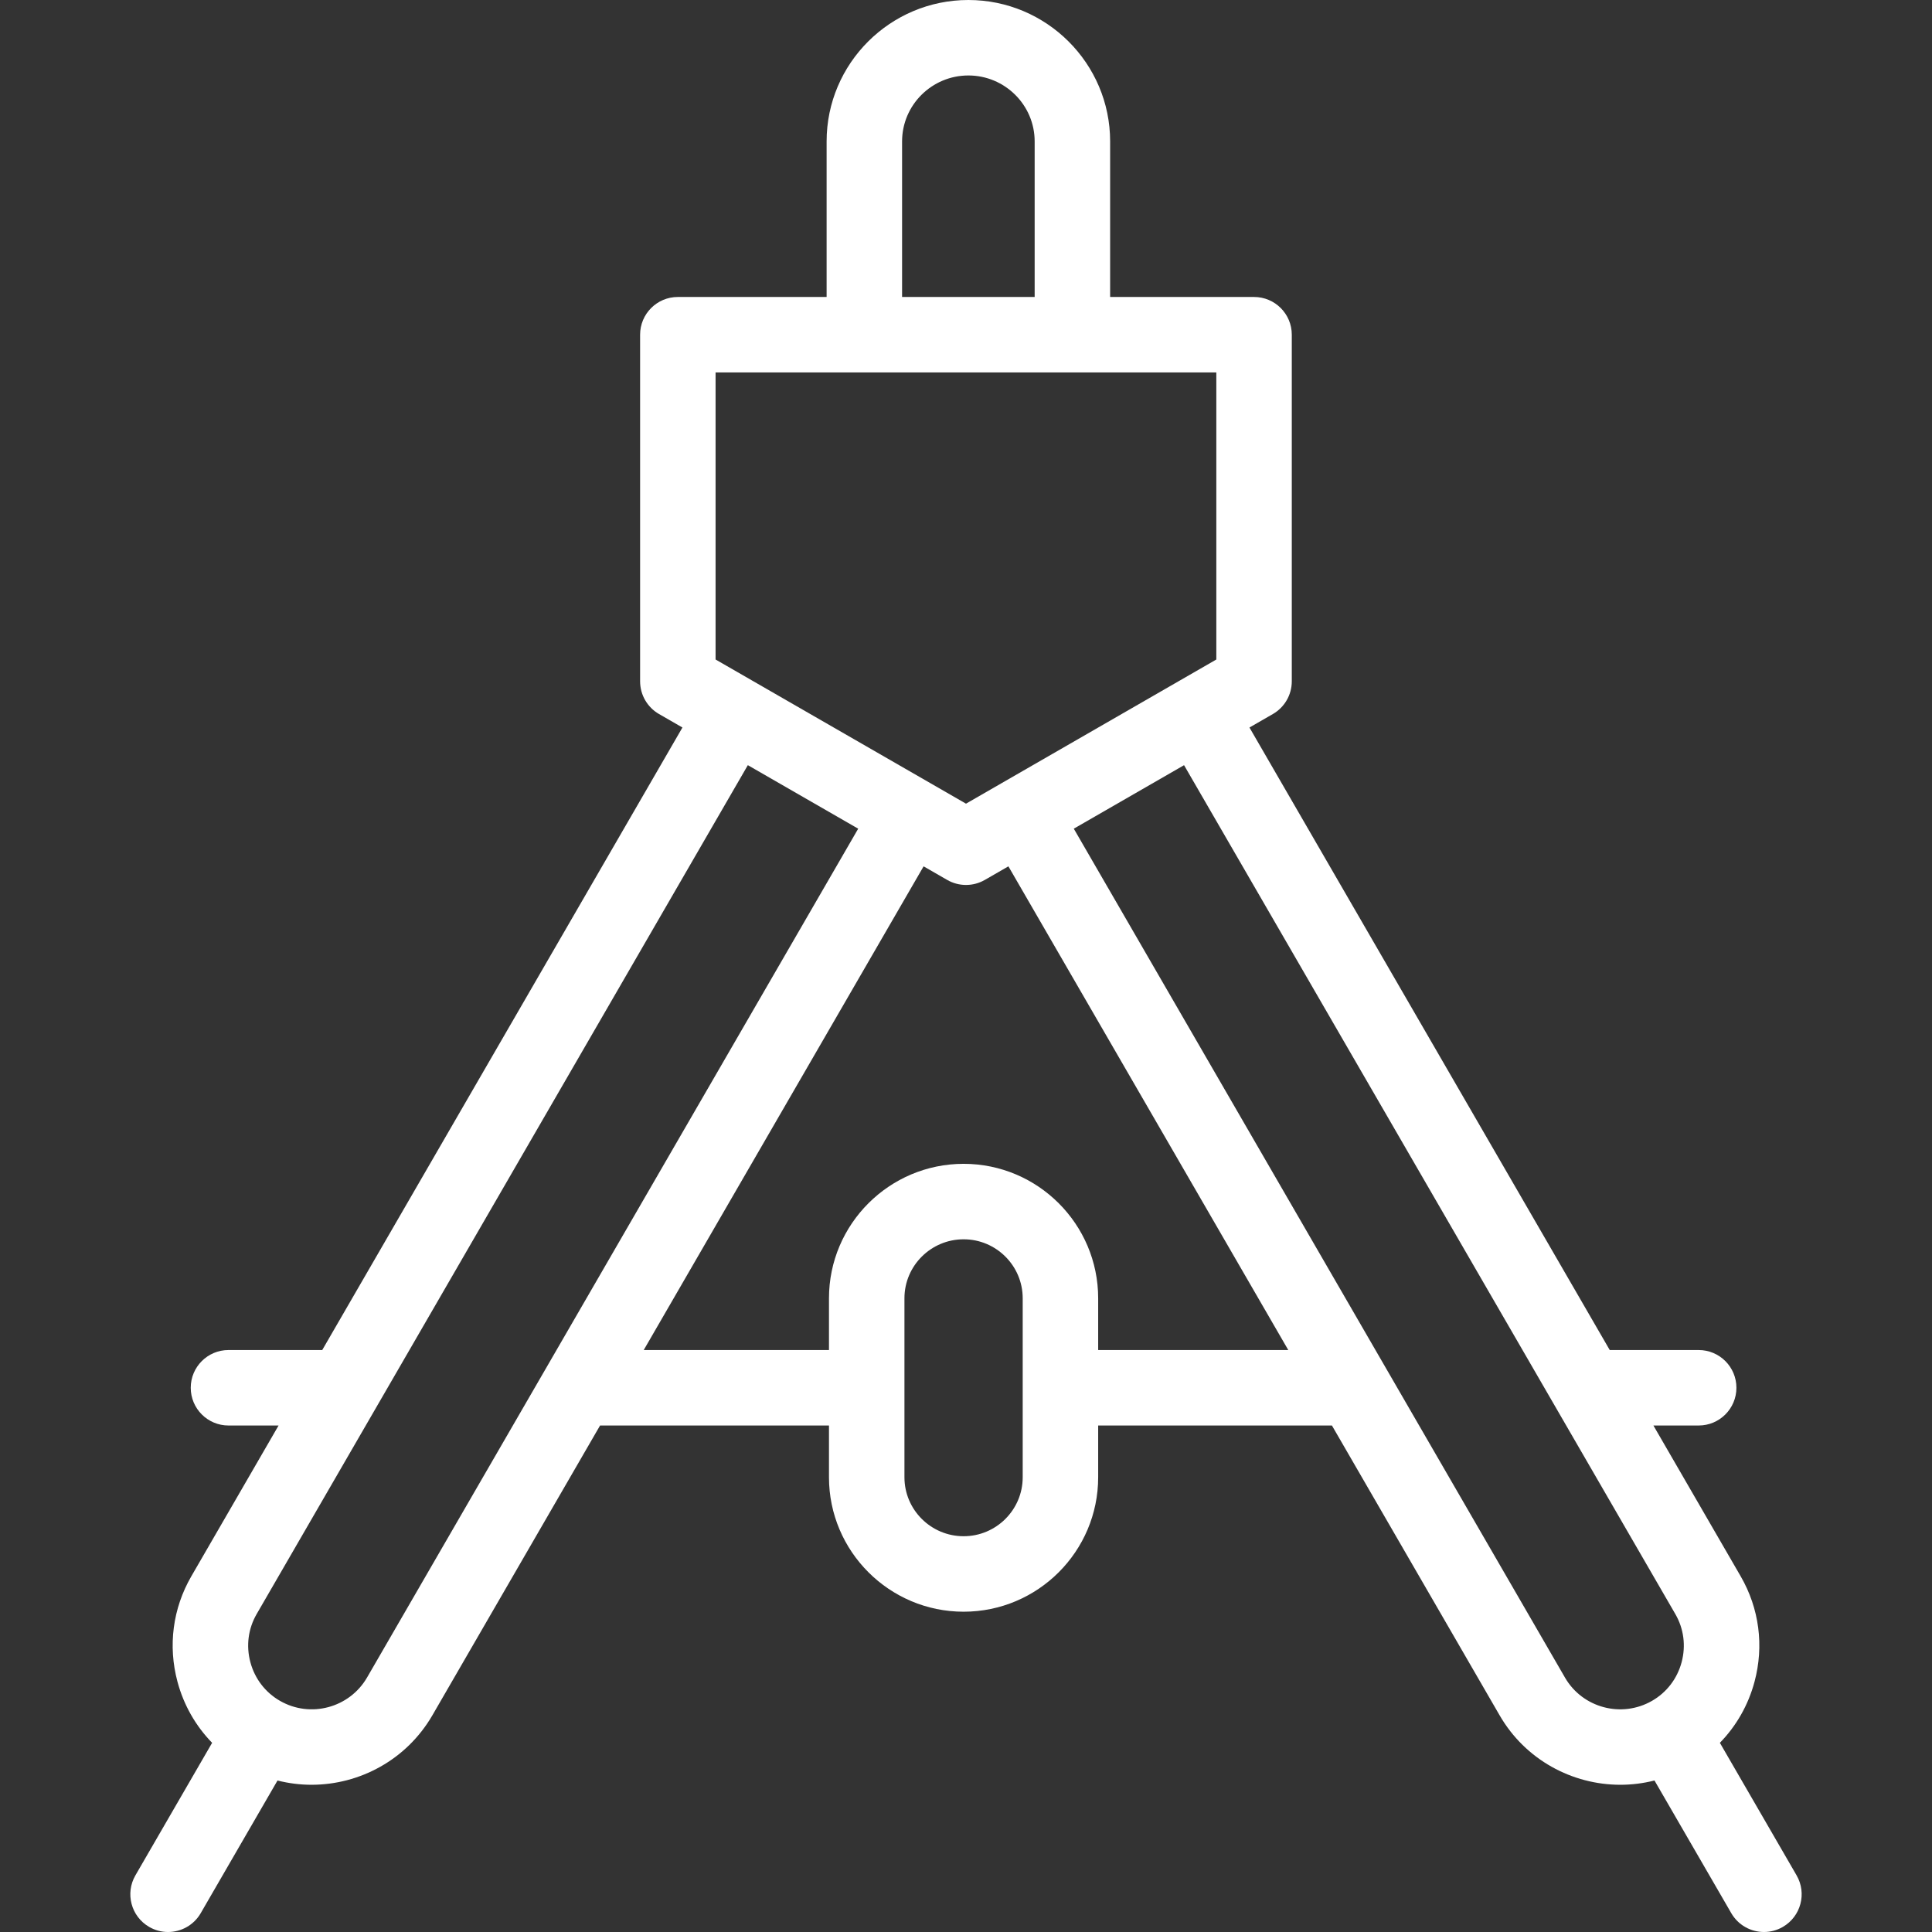
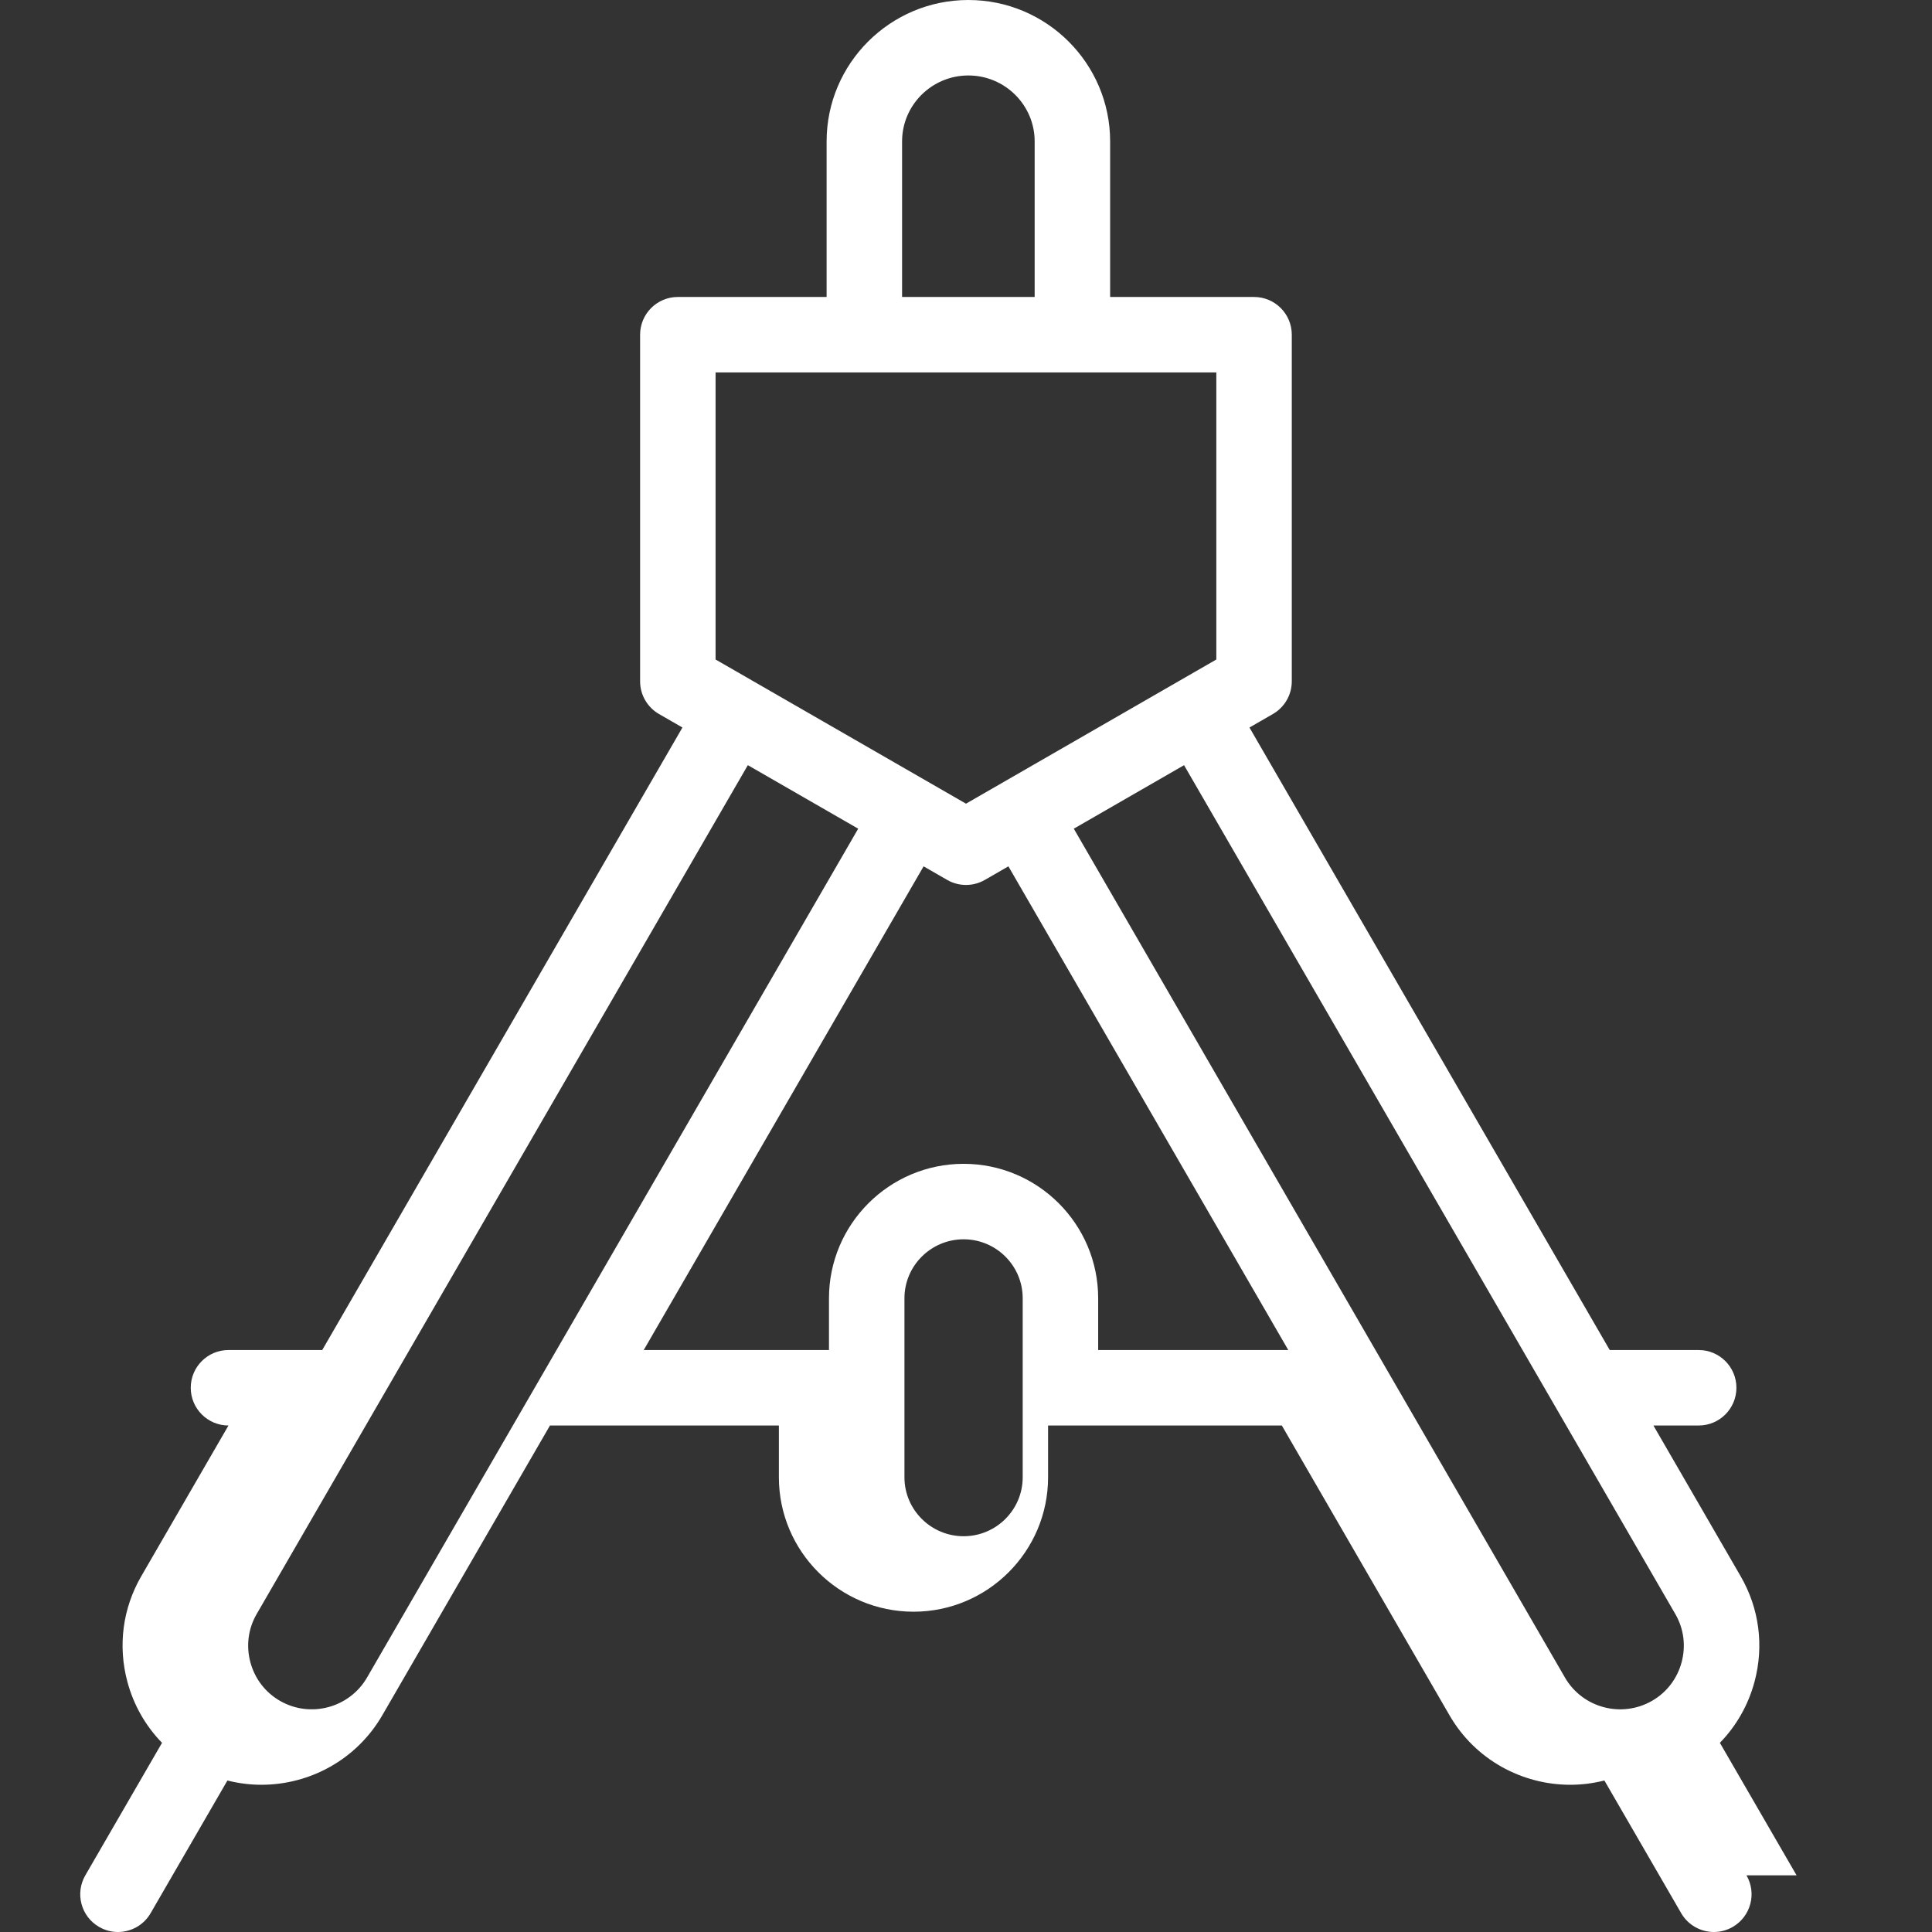
<svg xmlns="http://www.w3.org/2000/svg" version="1.1" width="512" height="512" x="0" y="0" viewBox="0 0 512 512" style="enable-background:new 0 0 512 512" xml:space="preserve" class="">
  <rect x="0" y="0" width="512" height="512" fill="#333333" stroke="none" />
  <g>
    <g>
-       <path d="m476.115 496.988-20.331-35.124c4.349-4.456 7.517-9.976 9.179-16.171 2.556-9.521 1.257-19.445-3.658-27.947l-23.134-39.973h11.997c5.522 0 10-4.478 10-10s-4.478-10-10-10h-23.571l-95.477-164.974 6.208-3.575c3.1-1.785 5.01-5.09 5.01-8.666v-91.856c0-5.522-4.478-10-10-10h-38.141v-41.225c-.002-20.665-16.854-37.477-37.569-37.477s-37.567 16.812-37.567 37.477v41.224h-39.427c-5.522 0-10 4.478-10 10v91.856c0 3.577 1.911 6.882 5.011 8.666l6.209 3.575-95.457 164.975h-24.848c-5.522 0-10 4.478-10 10s4.478 10 10 10h13.276l-23.132 39.977c-4.913 8.498-6.212 18.422-3.656 27.943 1.662 6.196 4.831 11.716 9.178 16.171l-20.33 35.124c-2.768 4.78-1.135 10.897 3.645 13.664 1.577.913 3.3 1.348 5 1.348 3.452 0 6.811-1.79 8.664-4.992l20.349-35.155c2.975.754 6.001 1.131 9.01 1.131 12.749-.001 25.181-6.602 32.025-18.397l44.445-76.813h60.666v13.719c0 19.644 16.008 35.626 35.683 35.626 19.66 0 35.655-15.981 35.655-35.626v-13.719h61.949l44.444 76.81c6.82 11.798 19.244 18.401 32.005 18.401 3.015 0 6.048-.379 9.031-1.135l20.351 35.158c1.853 3.202 5.211 4.992 8.664 4.992 1.699 0 3.423-.435 5-1.348 4.779-2.766 6.412-8.883 3.644-13.664zm-237.054-459.511c0-9.637 7.881-17.477 17.567-17.477s17.567 7.841 17.567 17.477v41.224h-35.135v-41.224zm-49.427 61.225h132.703v76.076l-9.757 5.619c-.049.027-.099.048-.148.076-.045.026-.084.057-.129.083l-56.304 32.426-66.365-38.207zm-92.361 345.857c-4.673 8.053-15.025 10.828-23.09 6.176-3.879-2.233-6.66-5.864-7.83-10.225-1.169-4.354-.581-8.883 1.652-12.747l130.181-224.986 29.245 16.836zm173.754-53.067c0 8.616-7.022 15.626-15.655 15.626-8.648 0-15.684-7.01-15.684-15.626v-47.437c0-8.617 7.035-15.627 15.684-15.627 8.633 0 15.655 7.01 15.655 15.627zm20-33.719v-13.719c0-19.644-15.995-35.627-35.655-35.627-19.676 0-35.683 15.982-35.683 35.627v13.719h-49.093l74.168-128.182 6.247 3.596c1.544.89 3.267 1.334 4.989 1.334s3.446-.445 4.99-1.334l6.246-3.597 74.168 128.183zm123.706 86.798-130.166-224.961 29.221-16.829 130.204 224.979c2.235 3.867 2.823 8.395 1.654 12.75-1.17 4.36-3.951 7.991-7.83 10.225-8.074 4.646-18.43 1.883-23.083-6.164z" fill="#ffffff" data-original="#000000" style="" />
+       <path d="m476.115 496.988-20.331-35.124c4.349-4.456 7.517-9.976 9.179-16.171 2.556-9.521 1.257-19.445-3.658-27.947l-23.134-39.973h11.997c5.522 0 10-4.478 10-10s-4.478-10-10-10h-23.571l-95.477-164.974 6.208-3.575c3.1-1.785 5.01-5.09 5.01-8.666v-91.856c0-5.522-4.478-10-10-10h-38.141v-41.225c-.002-20.665-16.854-37.477-37.569-37.477s-37.567 16.812-37.567 37.477v41.224h-39.427c-5.522 0-10 4.478-10 10v91.856c0 3.577 1.911 6.882 5.011 8.666l6.209 3.575-95.457 164.975h-24.848c-5.522 0-10 4.478-10 10s4.478 10 10 10l-23.132 39.977c-4.913 8.498-6.212 18.422-3.656 27.943 1.662 6.196 4.831 11.716 9.178 16.171l-20.33 35.124c-2.768 4.78-1.135 10.897 3.645 13.664 1.577.913 3.3 1.348 5 1.348 3.452 0 6.811-1.79 8.664-4.992l20.349-35.155c2.975.754 6.001 1.131 9.01 1.131 12.749-.001 25.181-6.602 32.025-18.397l44.445-76.813h60.666v13.719c0 19.644 16.008 35.626 35.683 35.626 19.66 0 35.655-15.981 35.655-35.626v-13.719h61.949l44.444 76.81c6.82 11.798 19.244 18.401 32.005 18.401 3.015 0 6.048-.379 9.031-1.135l20.351 35.158c1.853 3.202 5.211 4.992 8.664 4.992 1.699 0 3.423-.435 5-1.348 4.779-2.766 6.412-8.883 3.644-13.664zm-237.054-459.511c0-9.637 7.881-17.477 17.567-17.477s17.567 7.841 17.567 17.477v41.224h-35.135v-41.224zm-49.427 61.225h132.703v76.076l-9.757 5.619c-.049.027-.099.048-.148.076-.045.026-.084.057-.129.083l-56.304 32.426-66.365-38.207zm-92.361 345.857c-4.673 8.053-15.025 10.828-23.09 6.176-3.879-2.233-6.66-5.864-7.83-10.225-1.169-4.354-.581-8.883 1.652-12.747l130.181-224.986 29.245 16.836zm173.754-53.067c0 8.616-7.022 15.626-15.655 15.626-8.648 0-15.684-7.01-15.684-15.626v-47.437c0-8.617 7.035-15.627 15.684-15.627 8.633 0 15.655 7.01 15.655 15.627zm20-33.719v-13.719c0-19.644-15.995-35.627-35.655-35.627-19.676 0-35.683 15.982-35.683 35.627v13.719h-49.093l74.168-128.182 6.247 3.596c1.544.89 3.267 1.334 4.989 1.334s3.446-.445 4.99-1.334l6.246-3.597 74.168 128.183zm123.706 86.798-130.166-224.961 29.221-16.829 130.204 224.979c2.235 3.867 2.823 8.395 1.654 12.75-1.17 4.36-3.951 7.991-7.83 10.225-8.074 4.646-18.43 1.883-23.083-6.164z" fill="#ffffff" data-original="#000000" style="" />
    </g>
  </g>
</svg>